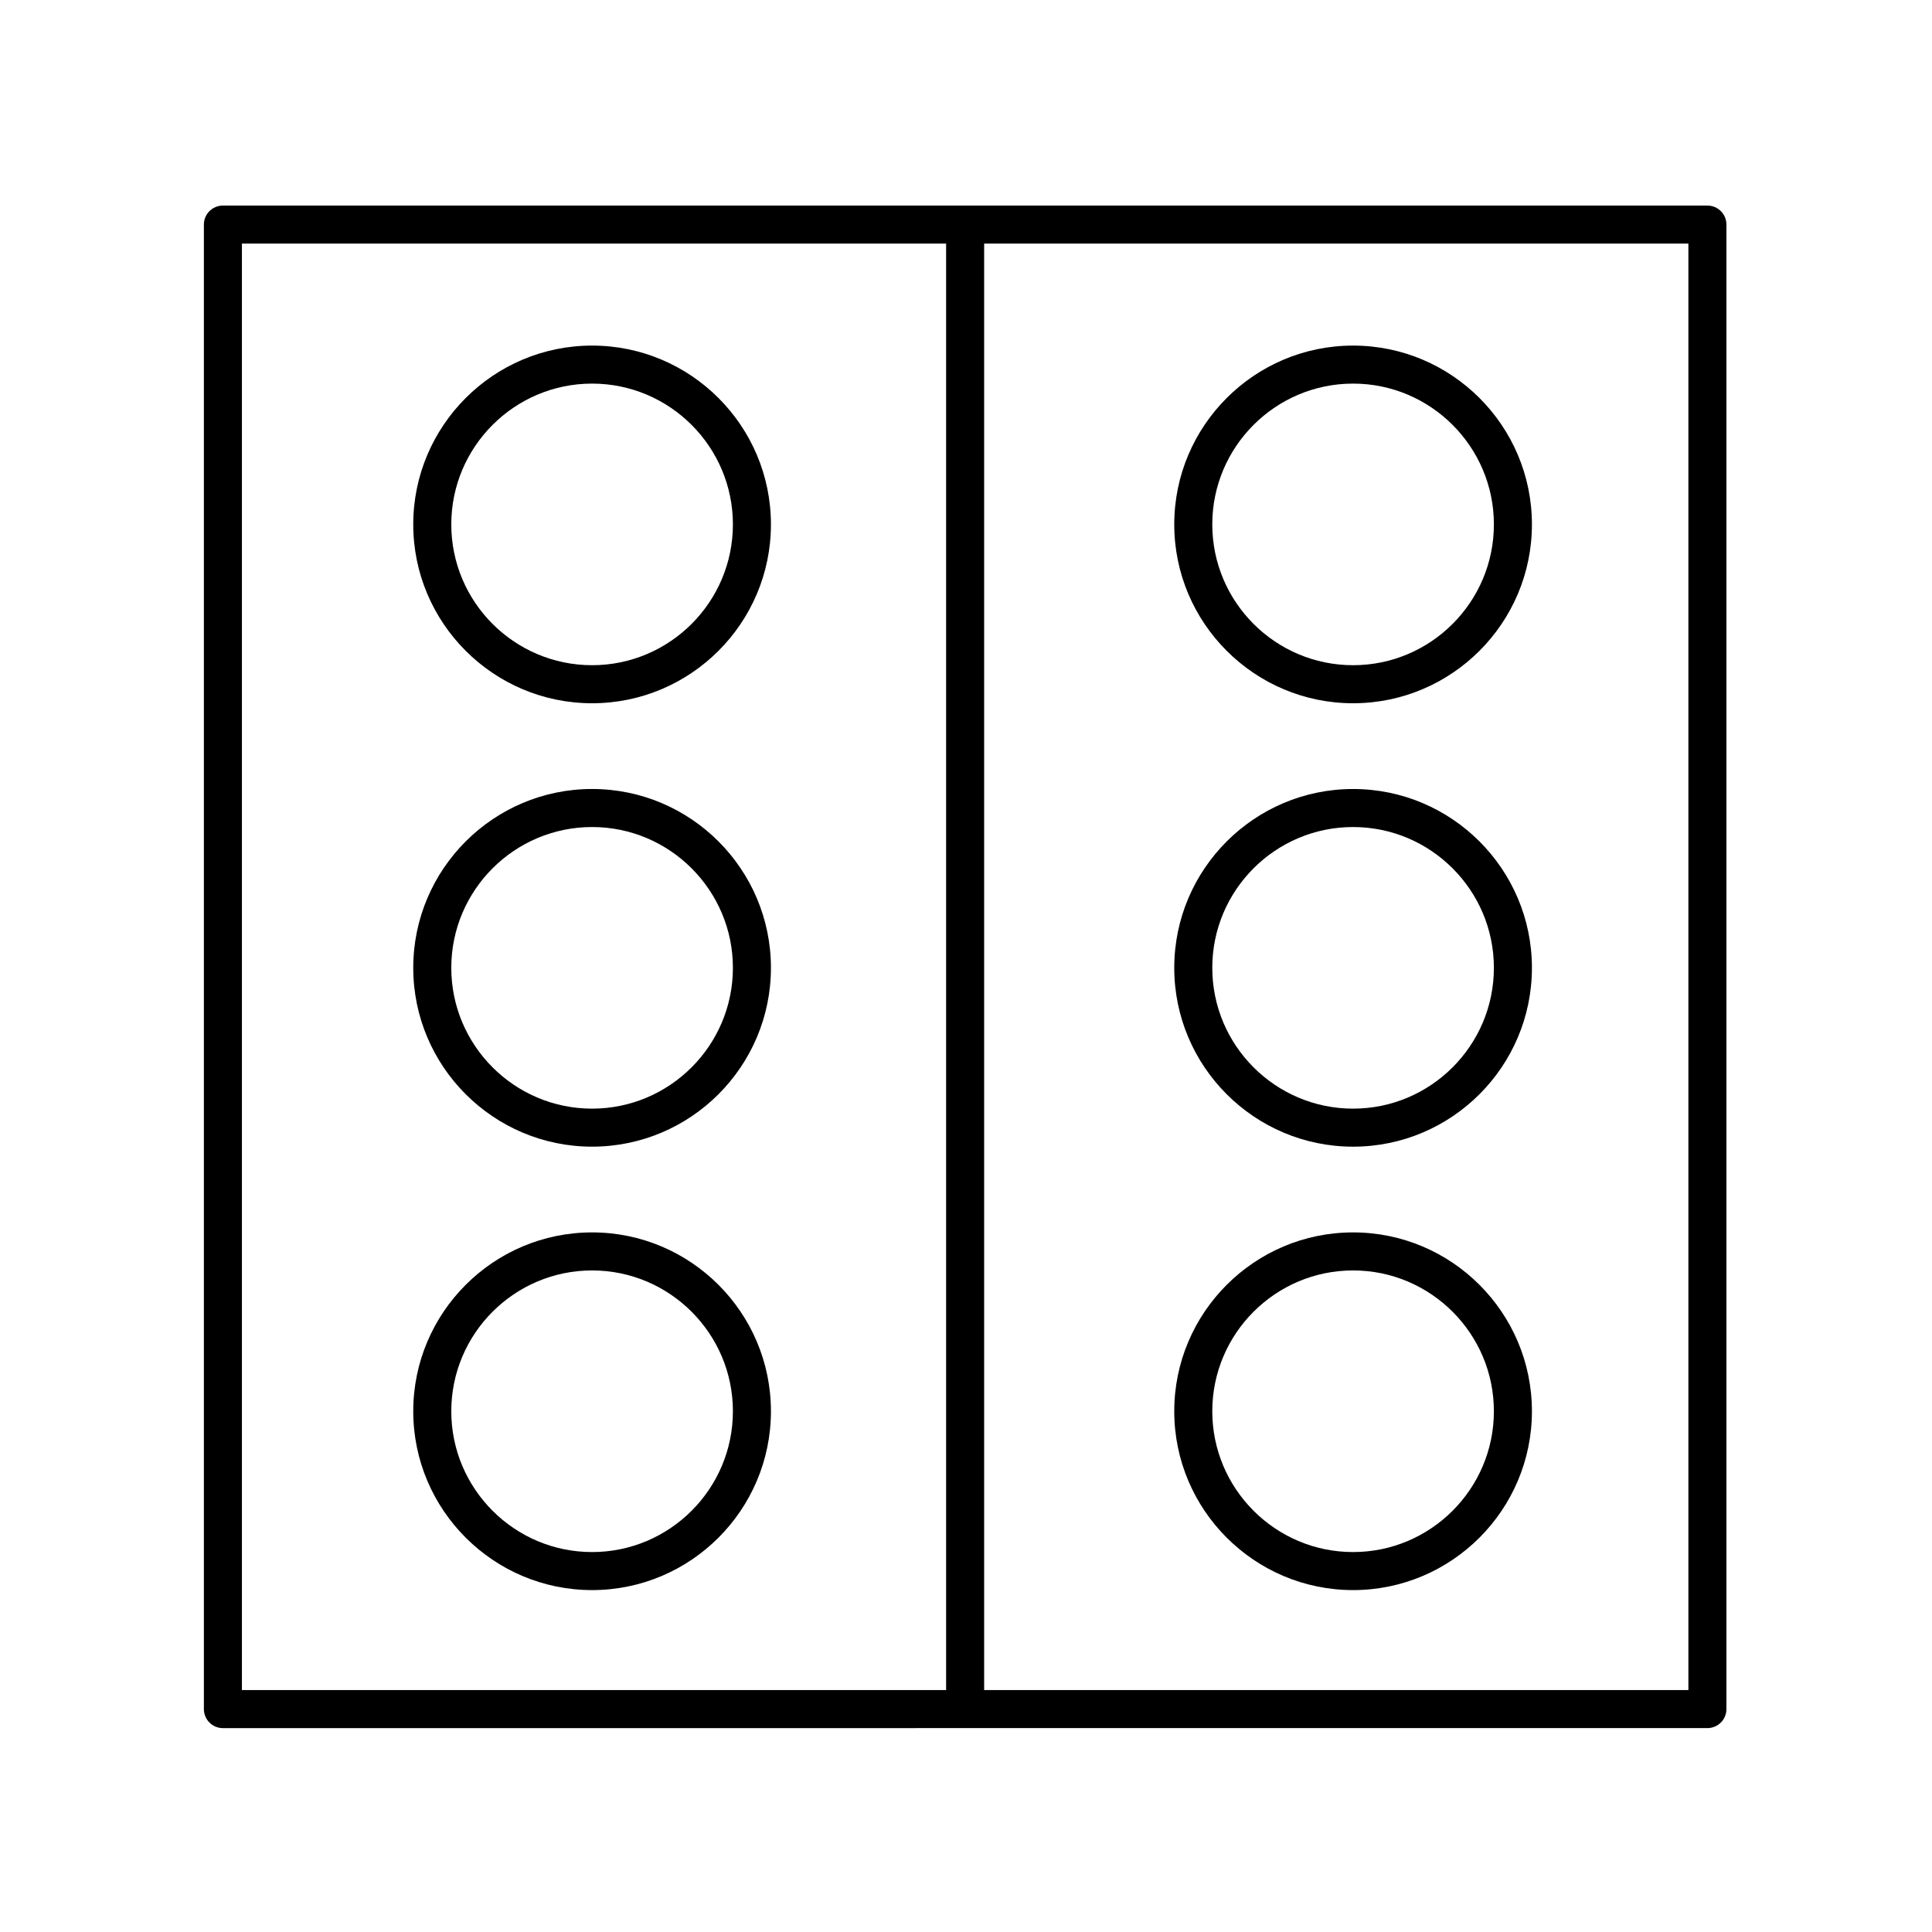
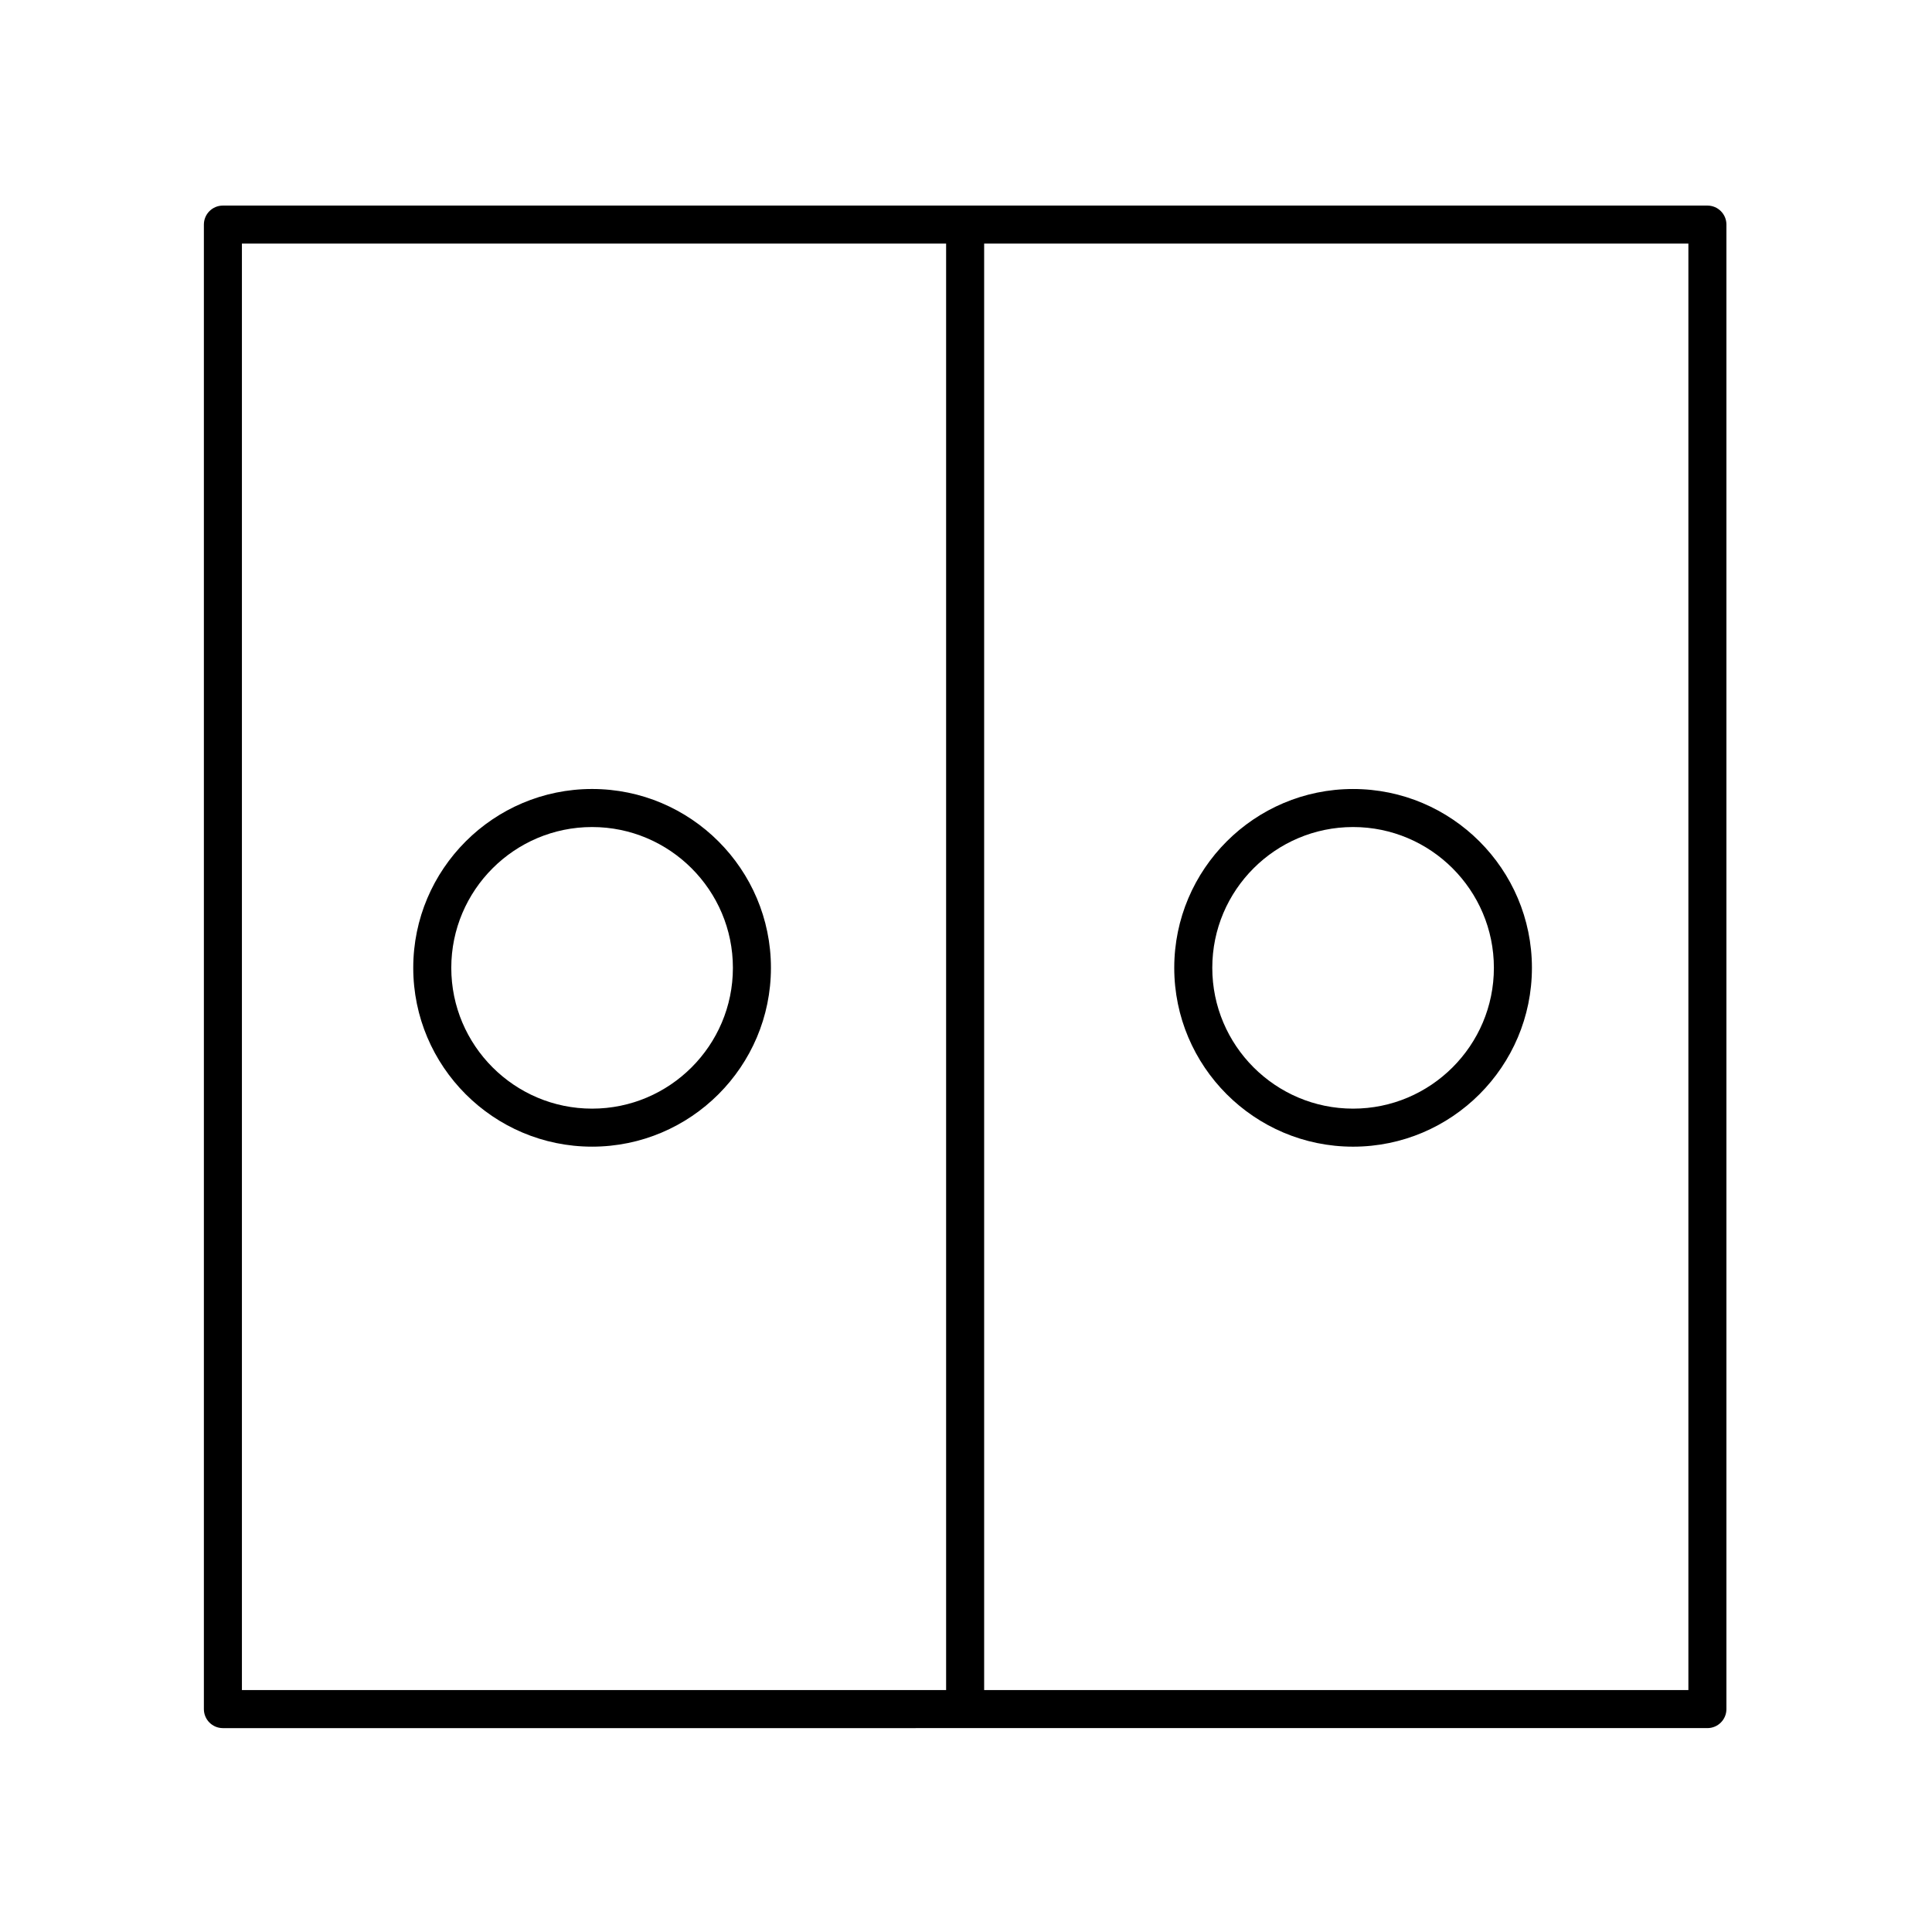
<svg xmlns="http://www.w3.org/2000/svg" fill="#000000" width="800px" height="800px" version="1.1" viewBox="144 144 512 512">
  <g>
    <path d="m596.48 198.48h-393.41c-2.785 0-5.039 2.254-5.039 5.039v393.41c0 2.785 2.254 5.039 5.039 5.039l393.41-0.004c2.785 0 5.039-2.254 5.039-5.039v-393.41c0-2.785-2.254-5.035-5.039-5.035zm-388.37 10.074h186.62v383.33h-186.62zm383.33 383.33h-186.63v-383.33h186.63z" />
-     <path d="m300.91 330.37c26.137 0 47.395-21.258 47.395-47.391 0-26.137-21.258-47.395-47.395-47.395-26.137 0-47.395 21.258-47.395 47.395 0 26.129 21.258 47.391 47.395 47.391zm0-84.711c20.574 0 37.316 16.742 37.316 37.316 0 20.574-16.742 37.312-37.316 37.312-20.574 0-37.316-16.738-37.316-37.312 0-20.57 16.742-37.316 37.316-37.316z" />
    <path d="m300.91 353.09c-26.137 0-47.395 21.258-47.395 47.391 0 26.137 21.258 47.395 47.395 47.395 26.137 0 47.395-21.258 47.395-47.395 0-26.129-21.258-47.391-47.395-47.391zm0 84.711c-20.574 0-37.316-16.742-37.316-37.316s16.742-37.312 37.316-37.312c20.574 0 37.316 16.738 37.316 37.312 0.004 20.57-16.742 37.316-37.316 37.316z" />
-     <path d="m300.91 470.6c-26.137 0-47.395 21.258-47.395 47.395 0 26.137 21.258 47.395 47.395 47.395 26.137 0 47.395-21.258 47.395-47.395 0-26.137-21.258-47.395-47.395-47.395zm0 84.711c-20.574 0-37.316-16.742-37.316-37.316 0-20.574 16.742-37.316 37.316-37.316 20.574 0 37.316 16.742 37.316 37.316 0.004 20.574-16.742 37.316-37.316 37.316z" />
-     <path d="m502.58 330.37c26.137 0 47.395-21.258 47.395-47.391 0-26.137-21.258-47.395-47.395-47.395-26.129 0-47.391 21.258-47.391 47.395 0 26.129 21.258 47.391 47.391 47.391zm0-84.711c20.574 0 37.316 16.742 37.316 37.316 0 20.574-16.742 37.312-37.316 37.312s-37.312-16.738-37.312-37.312c-0.004-20.57 16.734-37.316 37.312-37.316z" />
    <path d="m502.58 447.88c26.137 0 47.395-21.258 47.395-47.395 0-26.129-21.258-47.391-47.395-47.391-26.129 0-47.391 21.258-47.391 47.391 0 26.137 21.258 47.395 47.391 47.395zm0-84.707c20.574 0 37.316 16.738 37.316 37.312s-16.742 37.316-37.316 37.316-37.312-16.742-37.312-37.316c-0.004-20.574 16.734-37.312 37.312-37.312z" />
-     <path d="m502.58 470.6c-26.129 0-47.391 21.258-47.391 47.395 0 26.137 21.258 47.395 47.391 47.395 26.137 0 47.395-21.258 47.395-47.395 0-26.137-21.262-47.395-47.395-47.395zm0 84.711c-20.574 0-37.312-16.742-37.312-37.316 0-20.574 16.738-37.316 37.312-37.316s37.316 16.742 37.316 37.316c0 20.574-16.742 37.316-37.316 37.316z" />
  </g>
</svg>